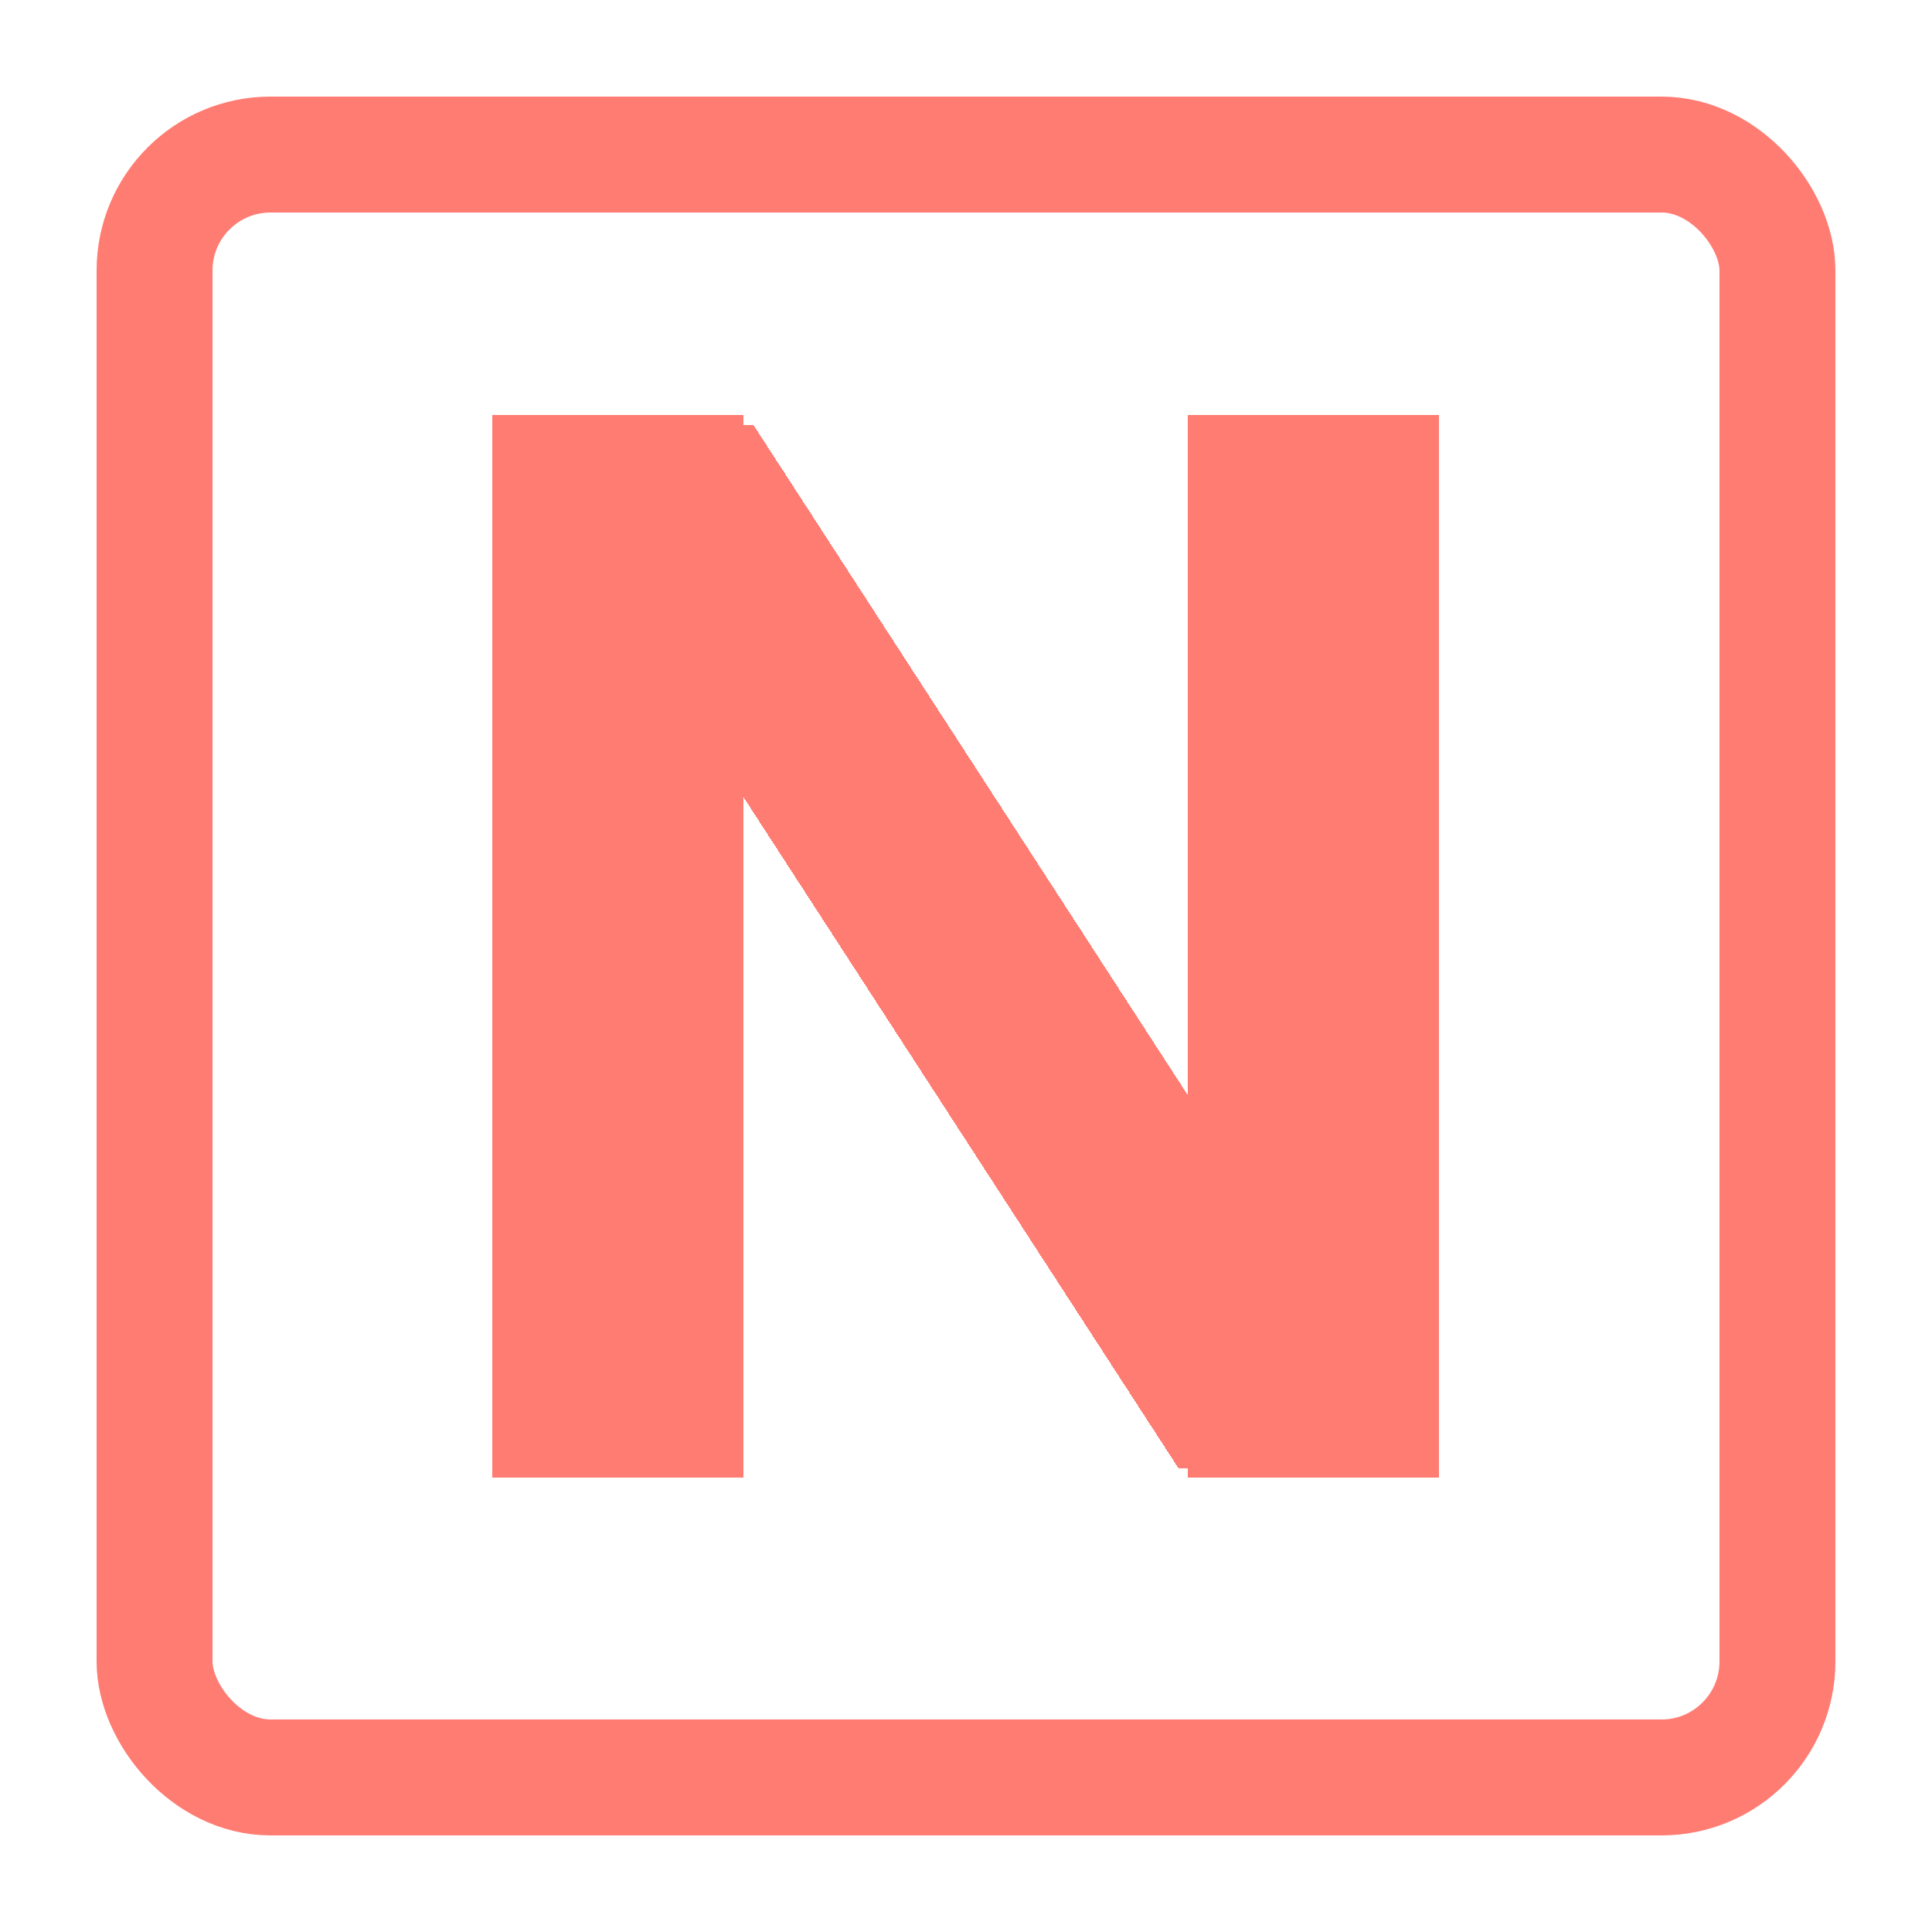
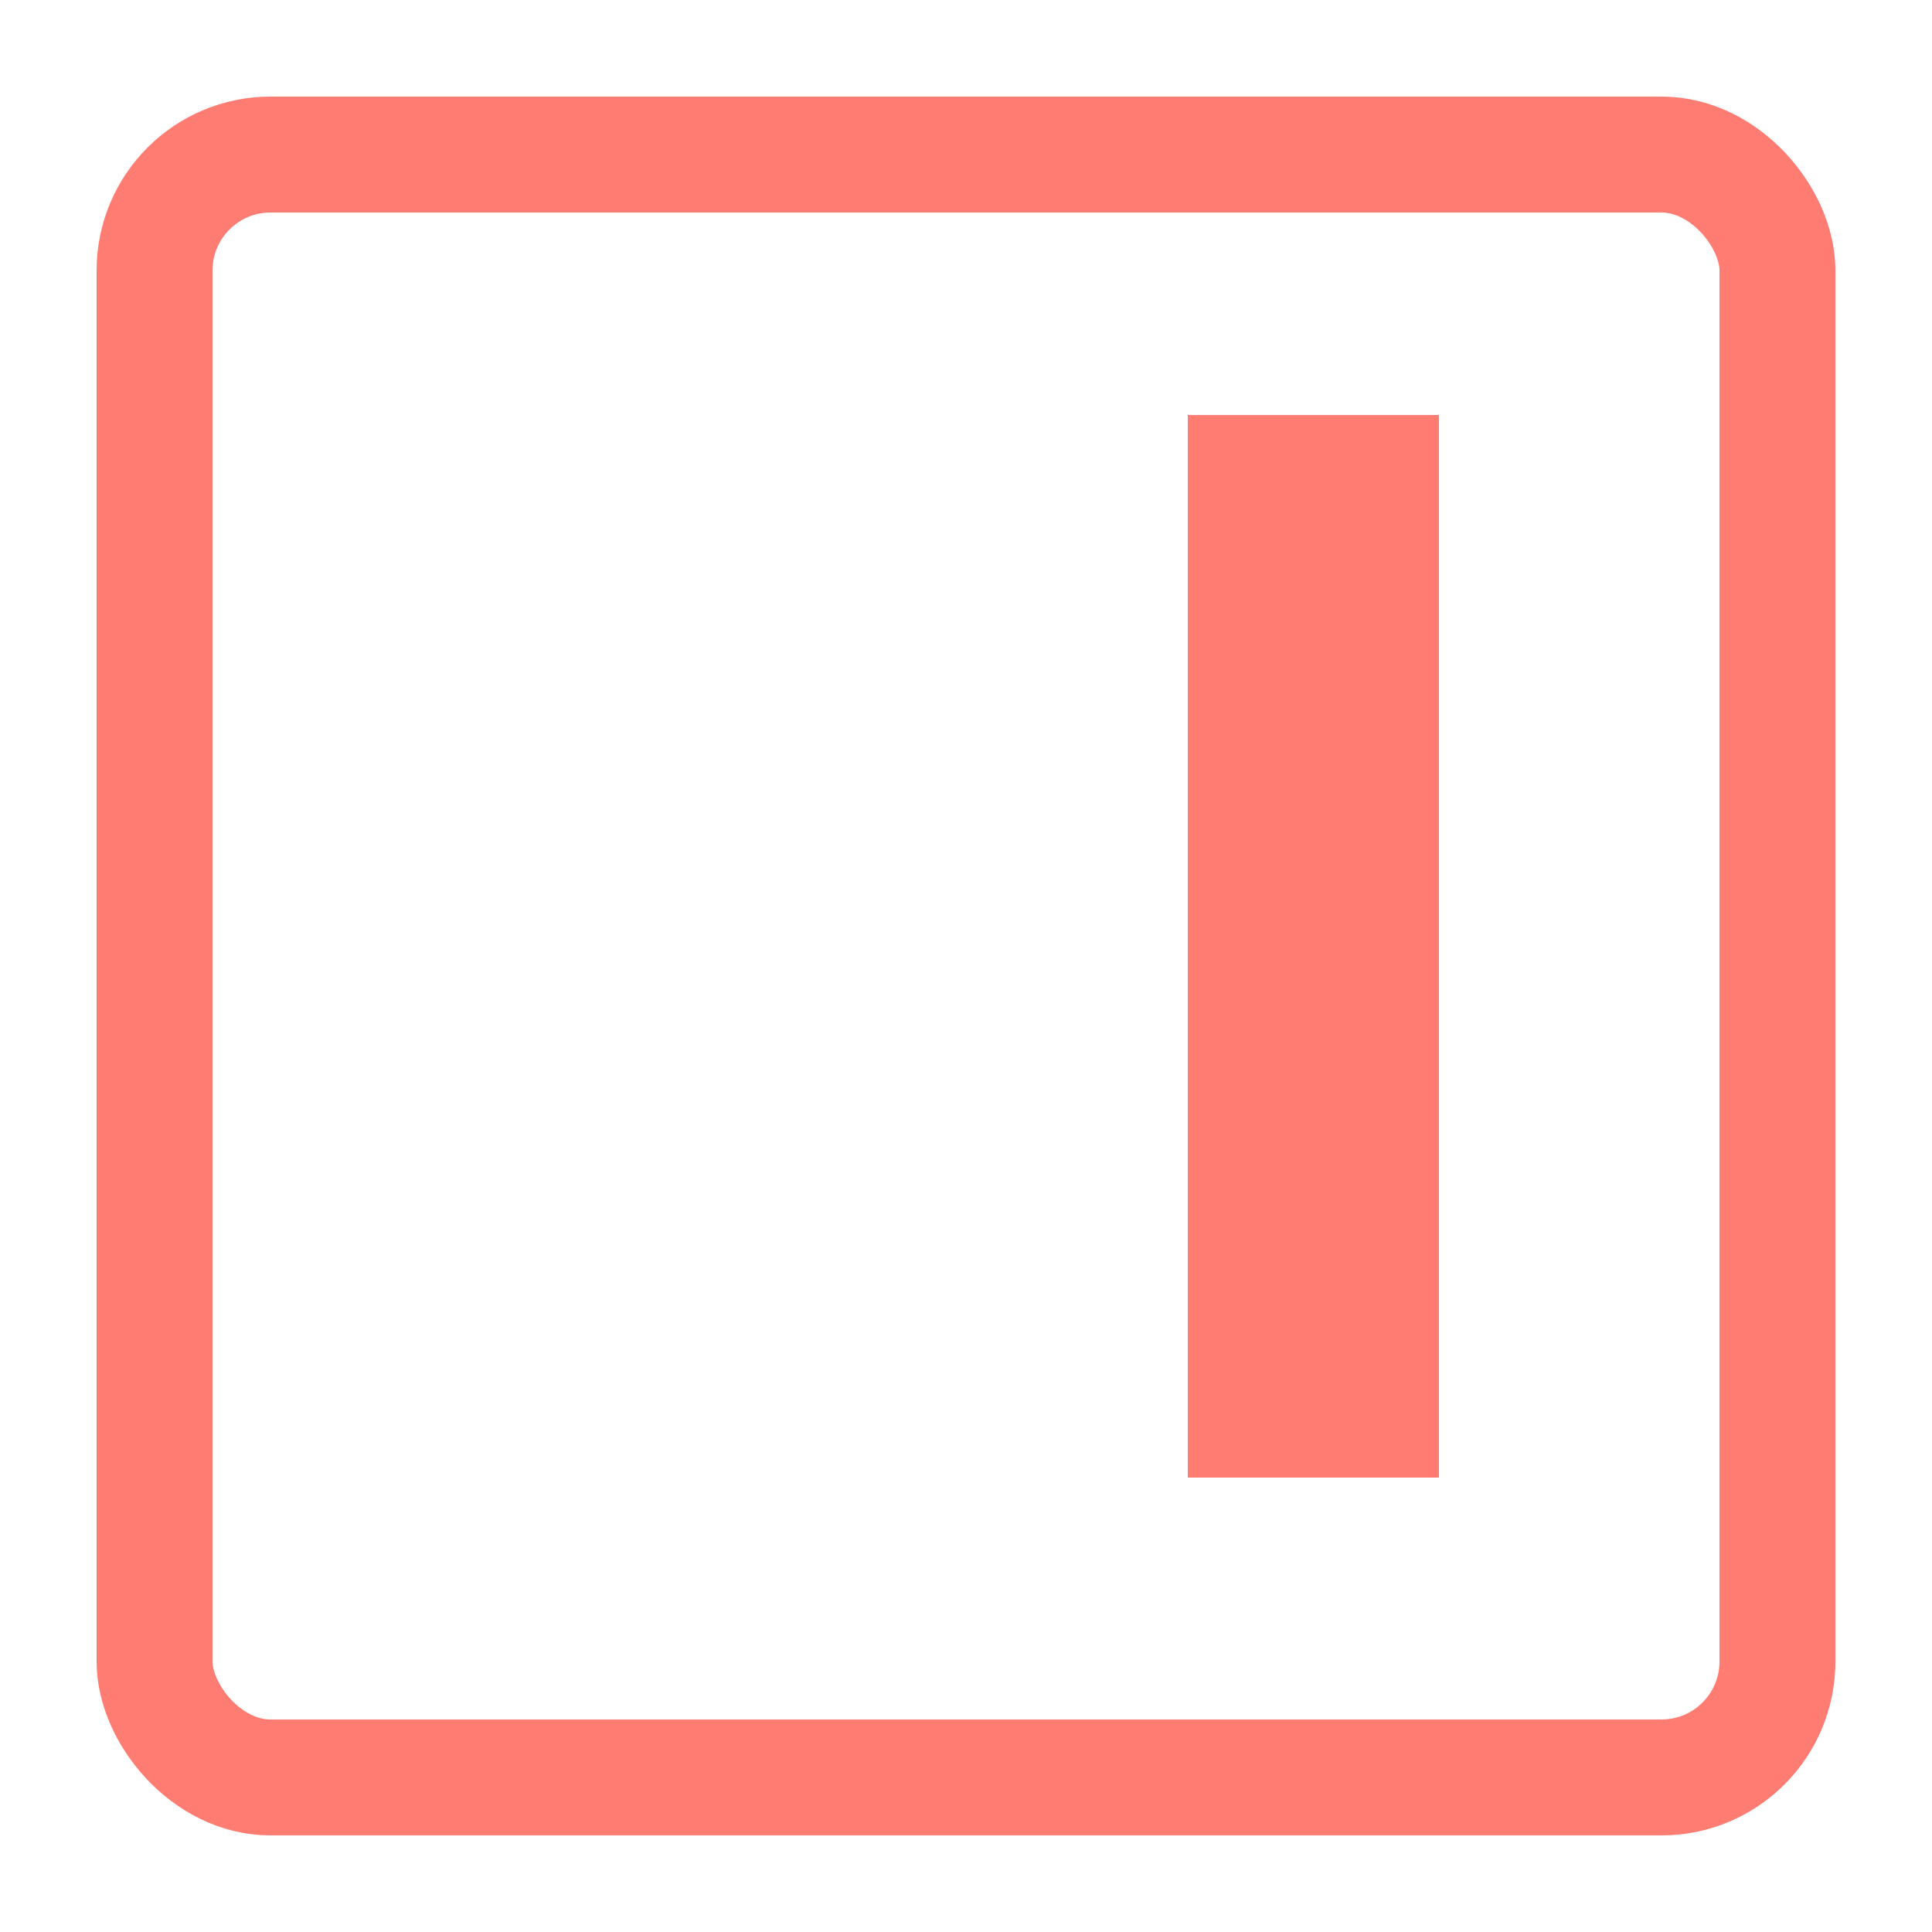
<svg xmlns="http://www.w3.org/2000/svg" width="96" height="96" viewBox="0 0 100 100" role="img" aria-label="N logo">
  <rect x="8" y="8" width="84" height="84" rx="6" fill="none" stroke="currentColor" stroke-width="6" />
  <g fill="currentColor" shape-rendering="crispEdges">
-     <rect x="26" y="22" width="12" height="54" />
    <rect x="62" y="22" width="12" height="54" />
-     <polygon points="26,22 39,22 74,76 61,76" />
  </g>
  <style>
        g { fill: #FF7C73; }
        rect { stroke: #FF7C73; }
    </style>
</svg>